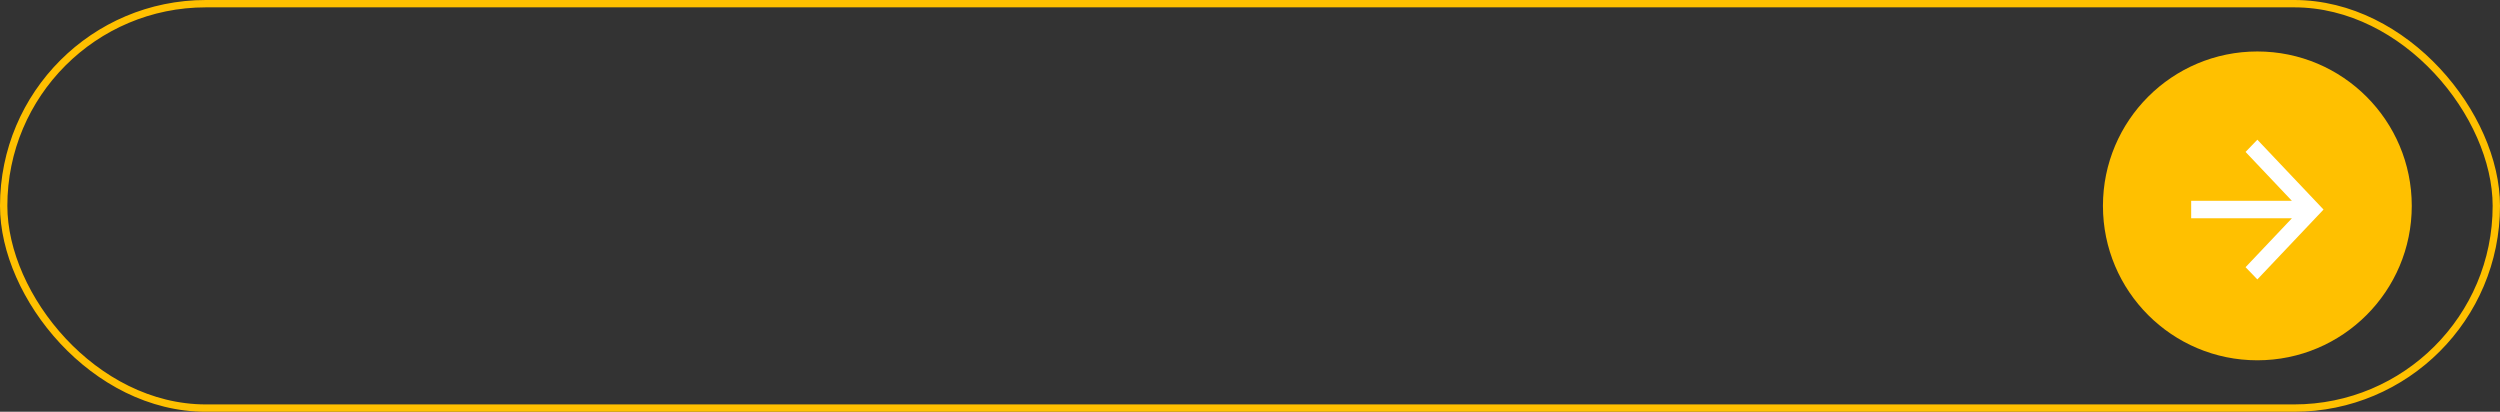
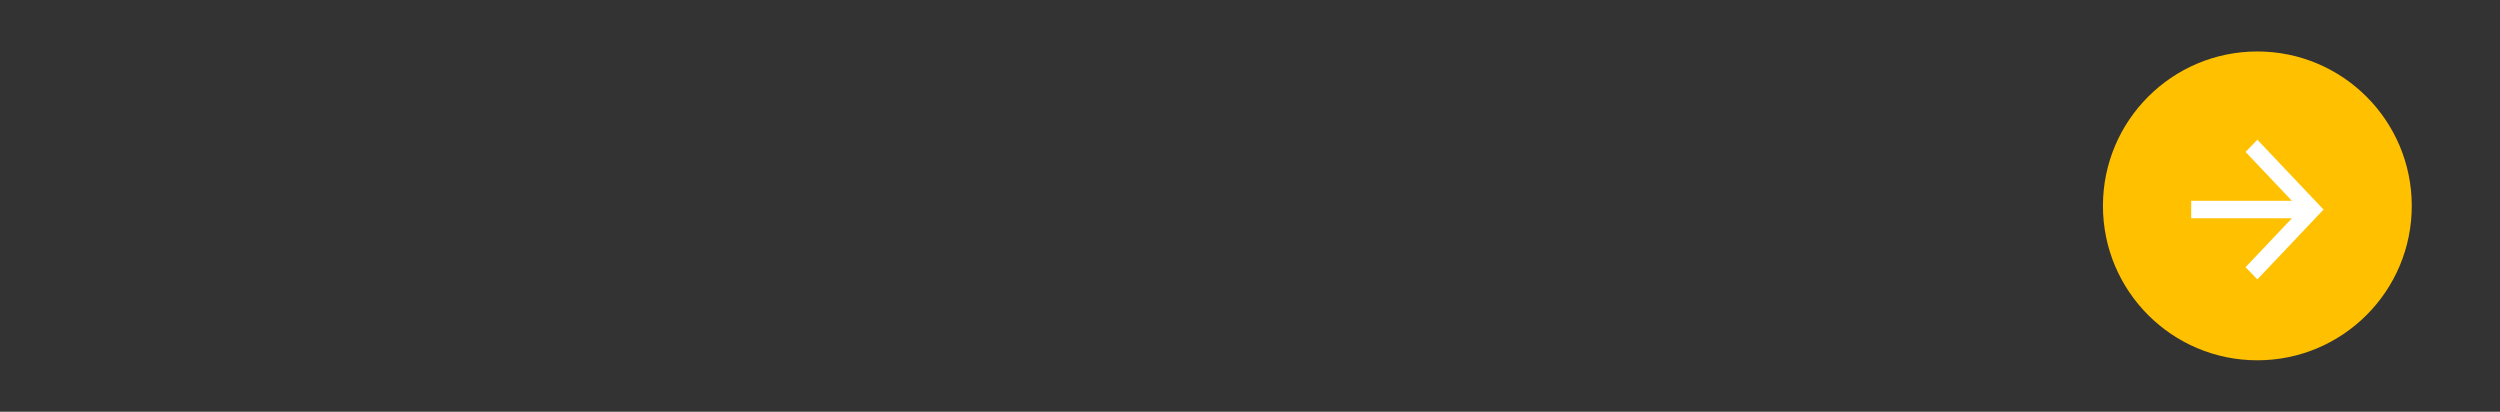
<svg xmlns="http://www.w3.org/2000/svg" width="340" height="56" viewBox="0 0 340 56" fill="none">
  <rect x="0" y="0" width="340" height="56" fill="#333333" stroke="none" />
-   <rect x="0.5" y="0.5" width="339" height="55" rx="27.5" stroke="#FFC000" />
  <circle cx="307" cy="28" r="21" fill="#FFC000" />
  <path d="M316 28.5L307 38L305.397 36.337L311.697 29.688L298 29.688L298 27.312L311.697 27.312L305.397 20.663L307 19L316 28.5Z" fill="white" />
</svg>